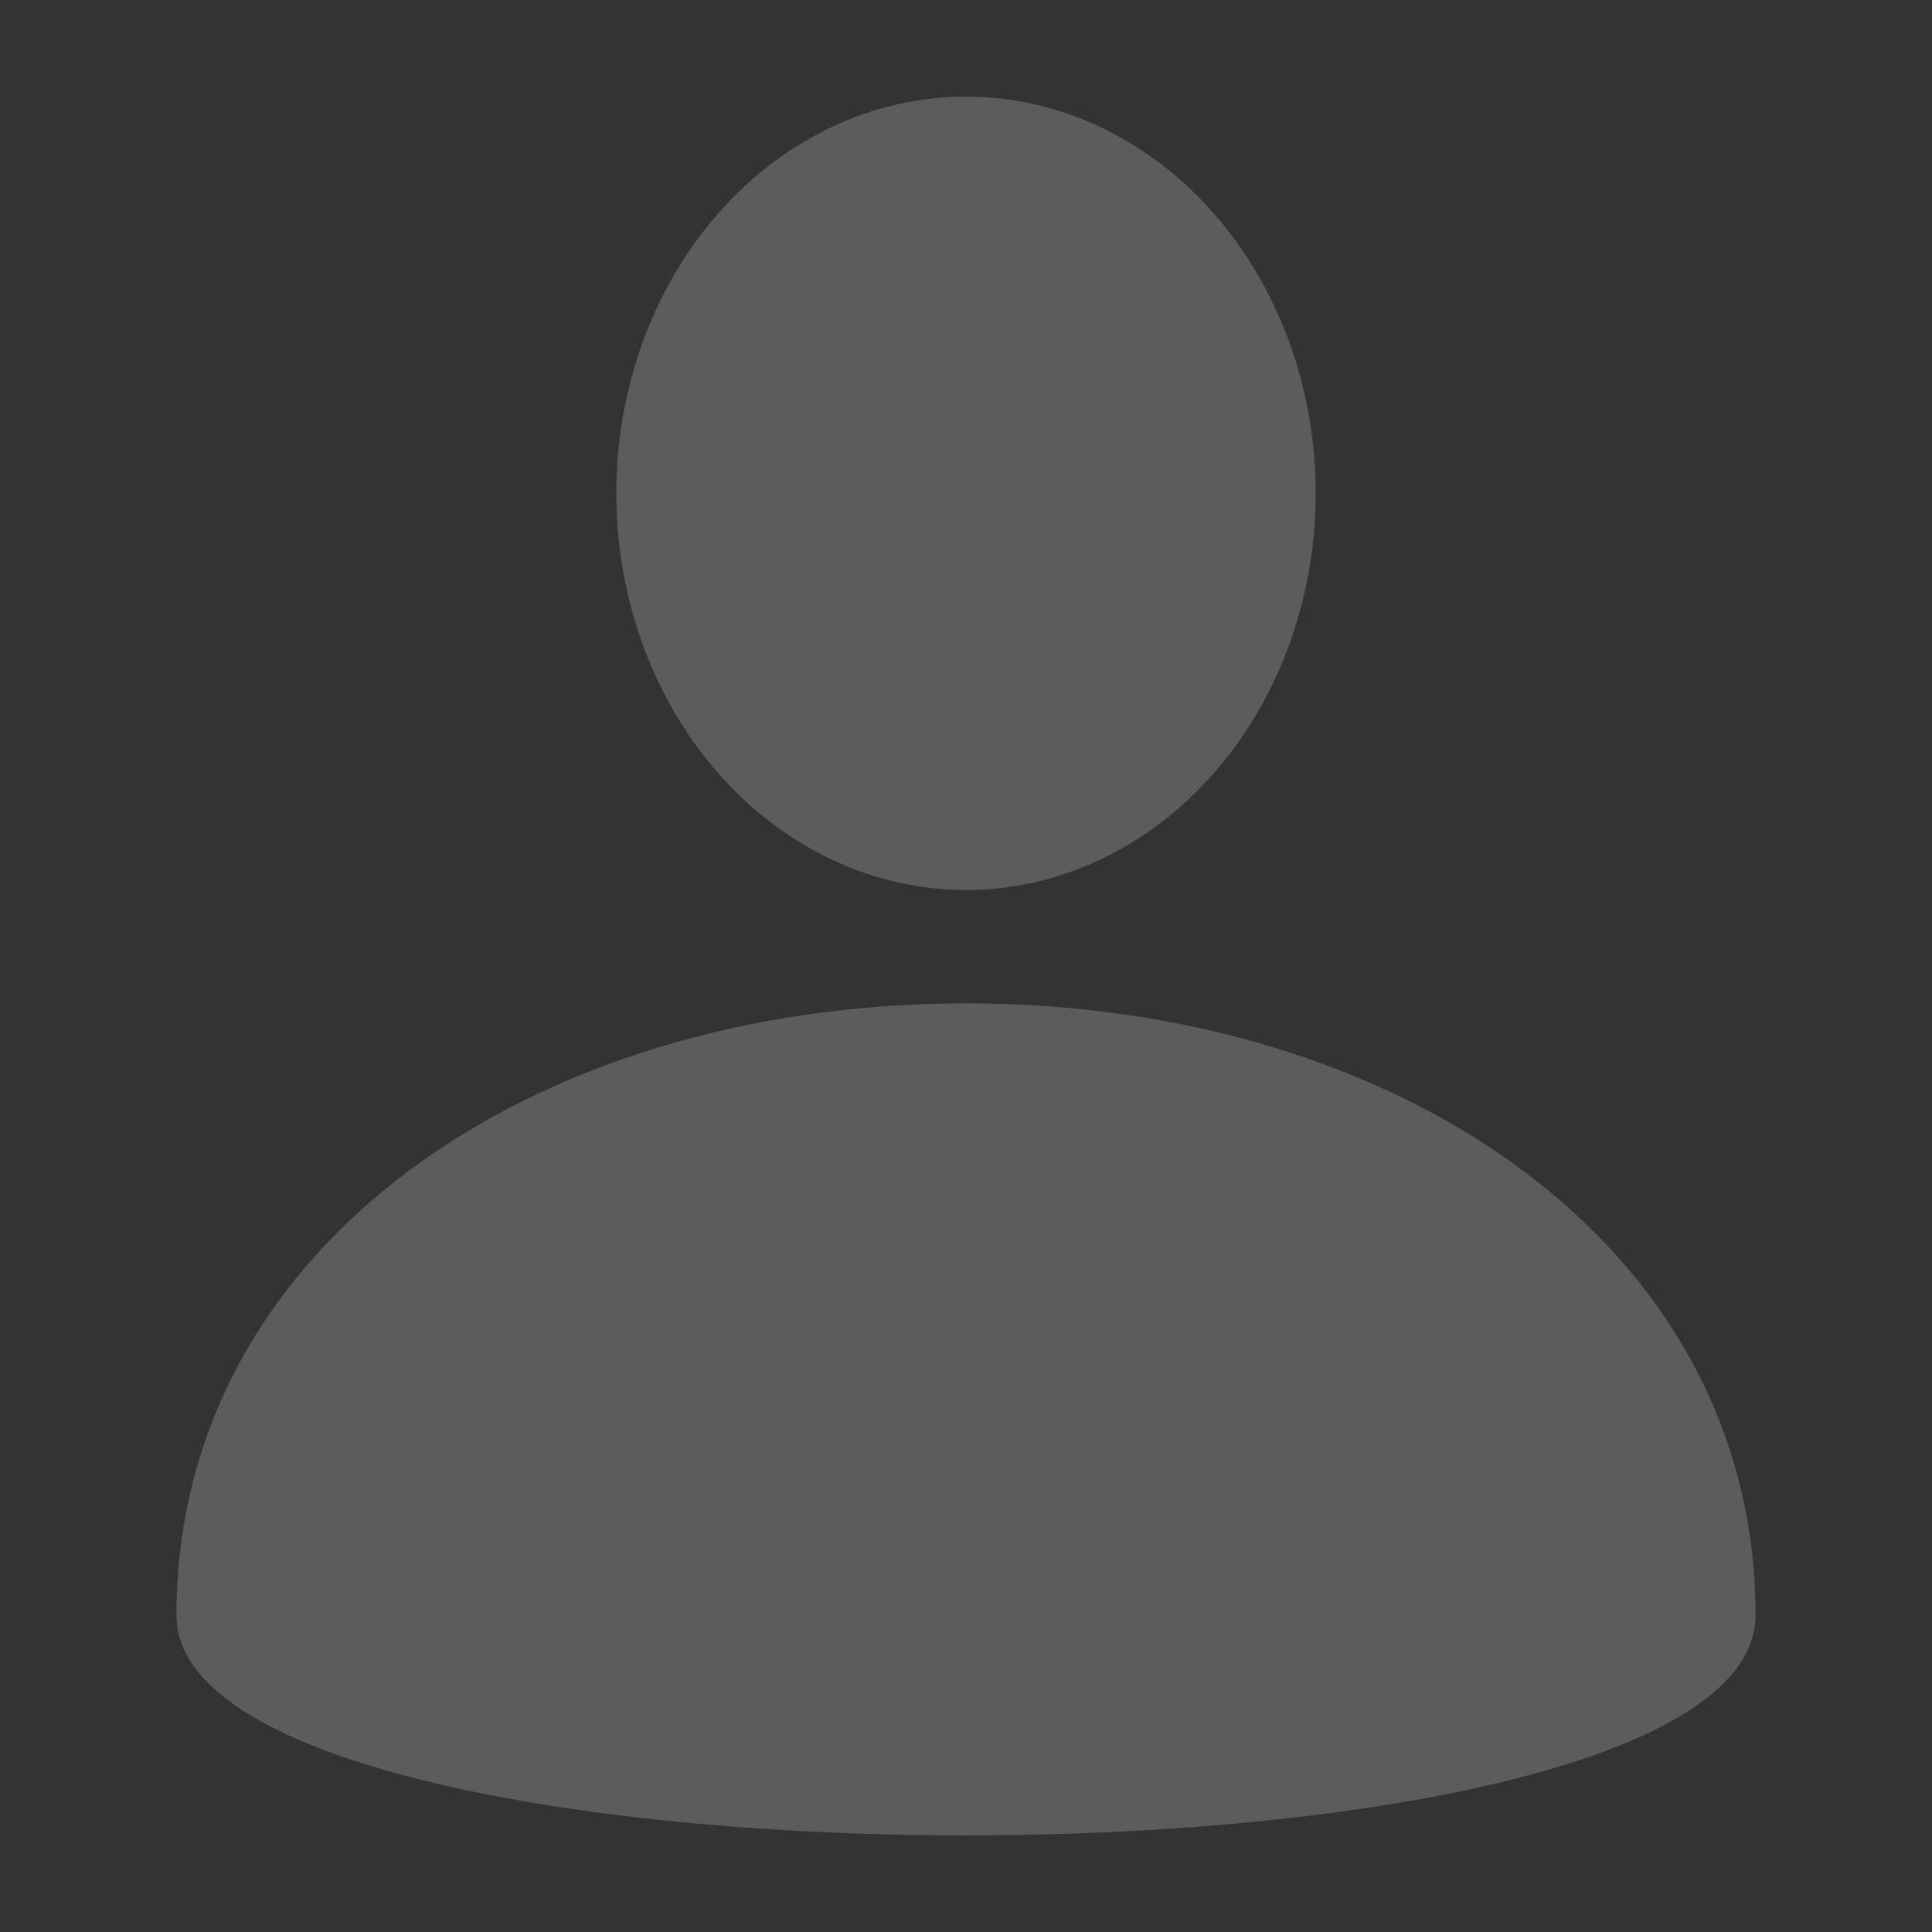
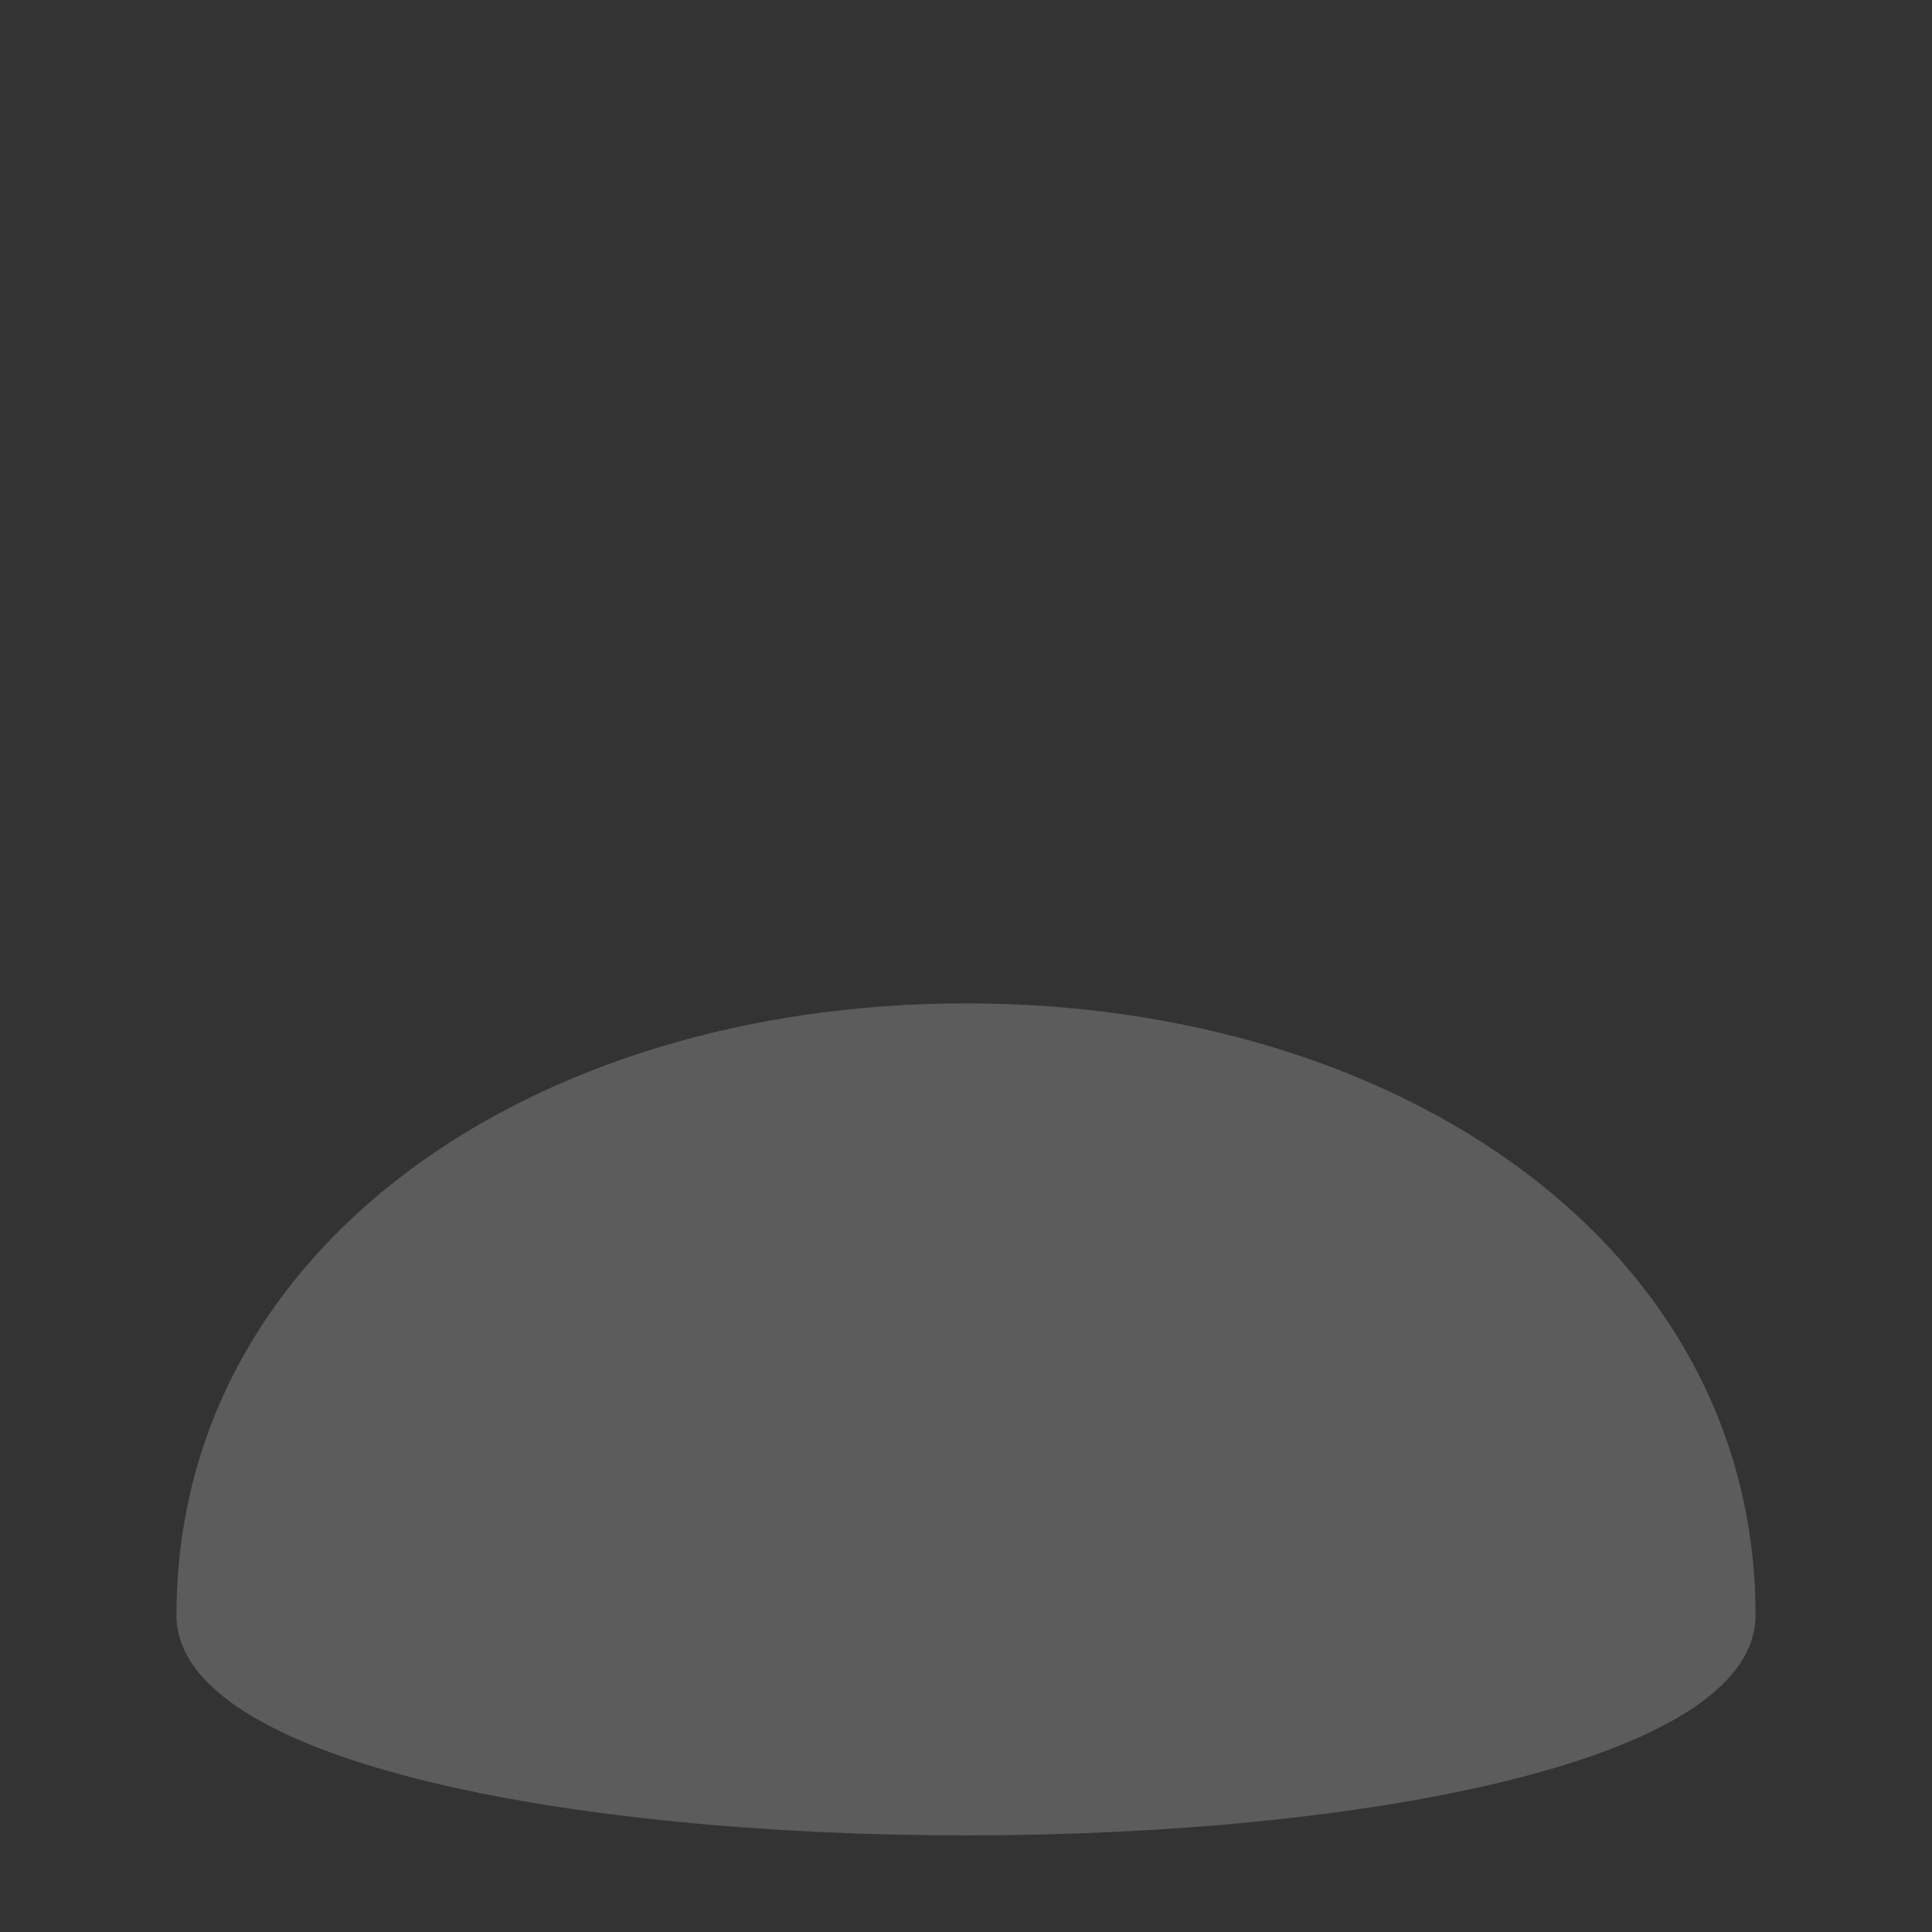
<svg xmlns="http://www.w3.org/2000/svg" version="1.1" id="Layer_1" x="0px" y="0px" viewBox="0 0 300 300" xml:space="preserve">
  <rect x="0" y="0" width="300" height="300" fill="#333333" stroke="none" />
  <style type="text/css">
	.st0{fill:rgba(255,255,255,0.2);}
</style>
  <g>
-     <ellipse class="st0" cx="150" cy="76.6" rx="54.3" ry="61.6" />
    <path class="st0" d="M27.4,250.8c0,45.6,245.2,45.6,245.2,0c0-57-54.9-95-122.6-95S27.4,193.8,27.4,250.8z" />
  </g>
</svg>